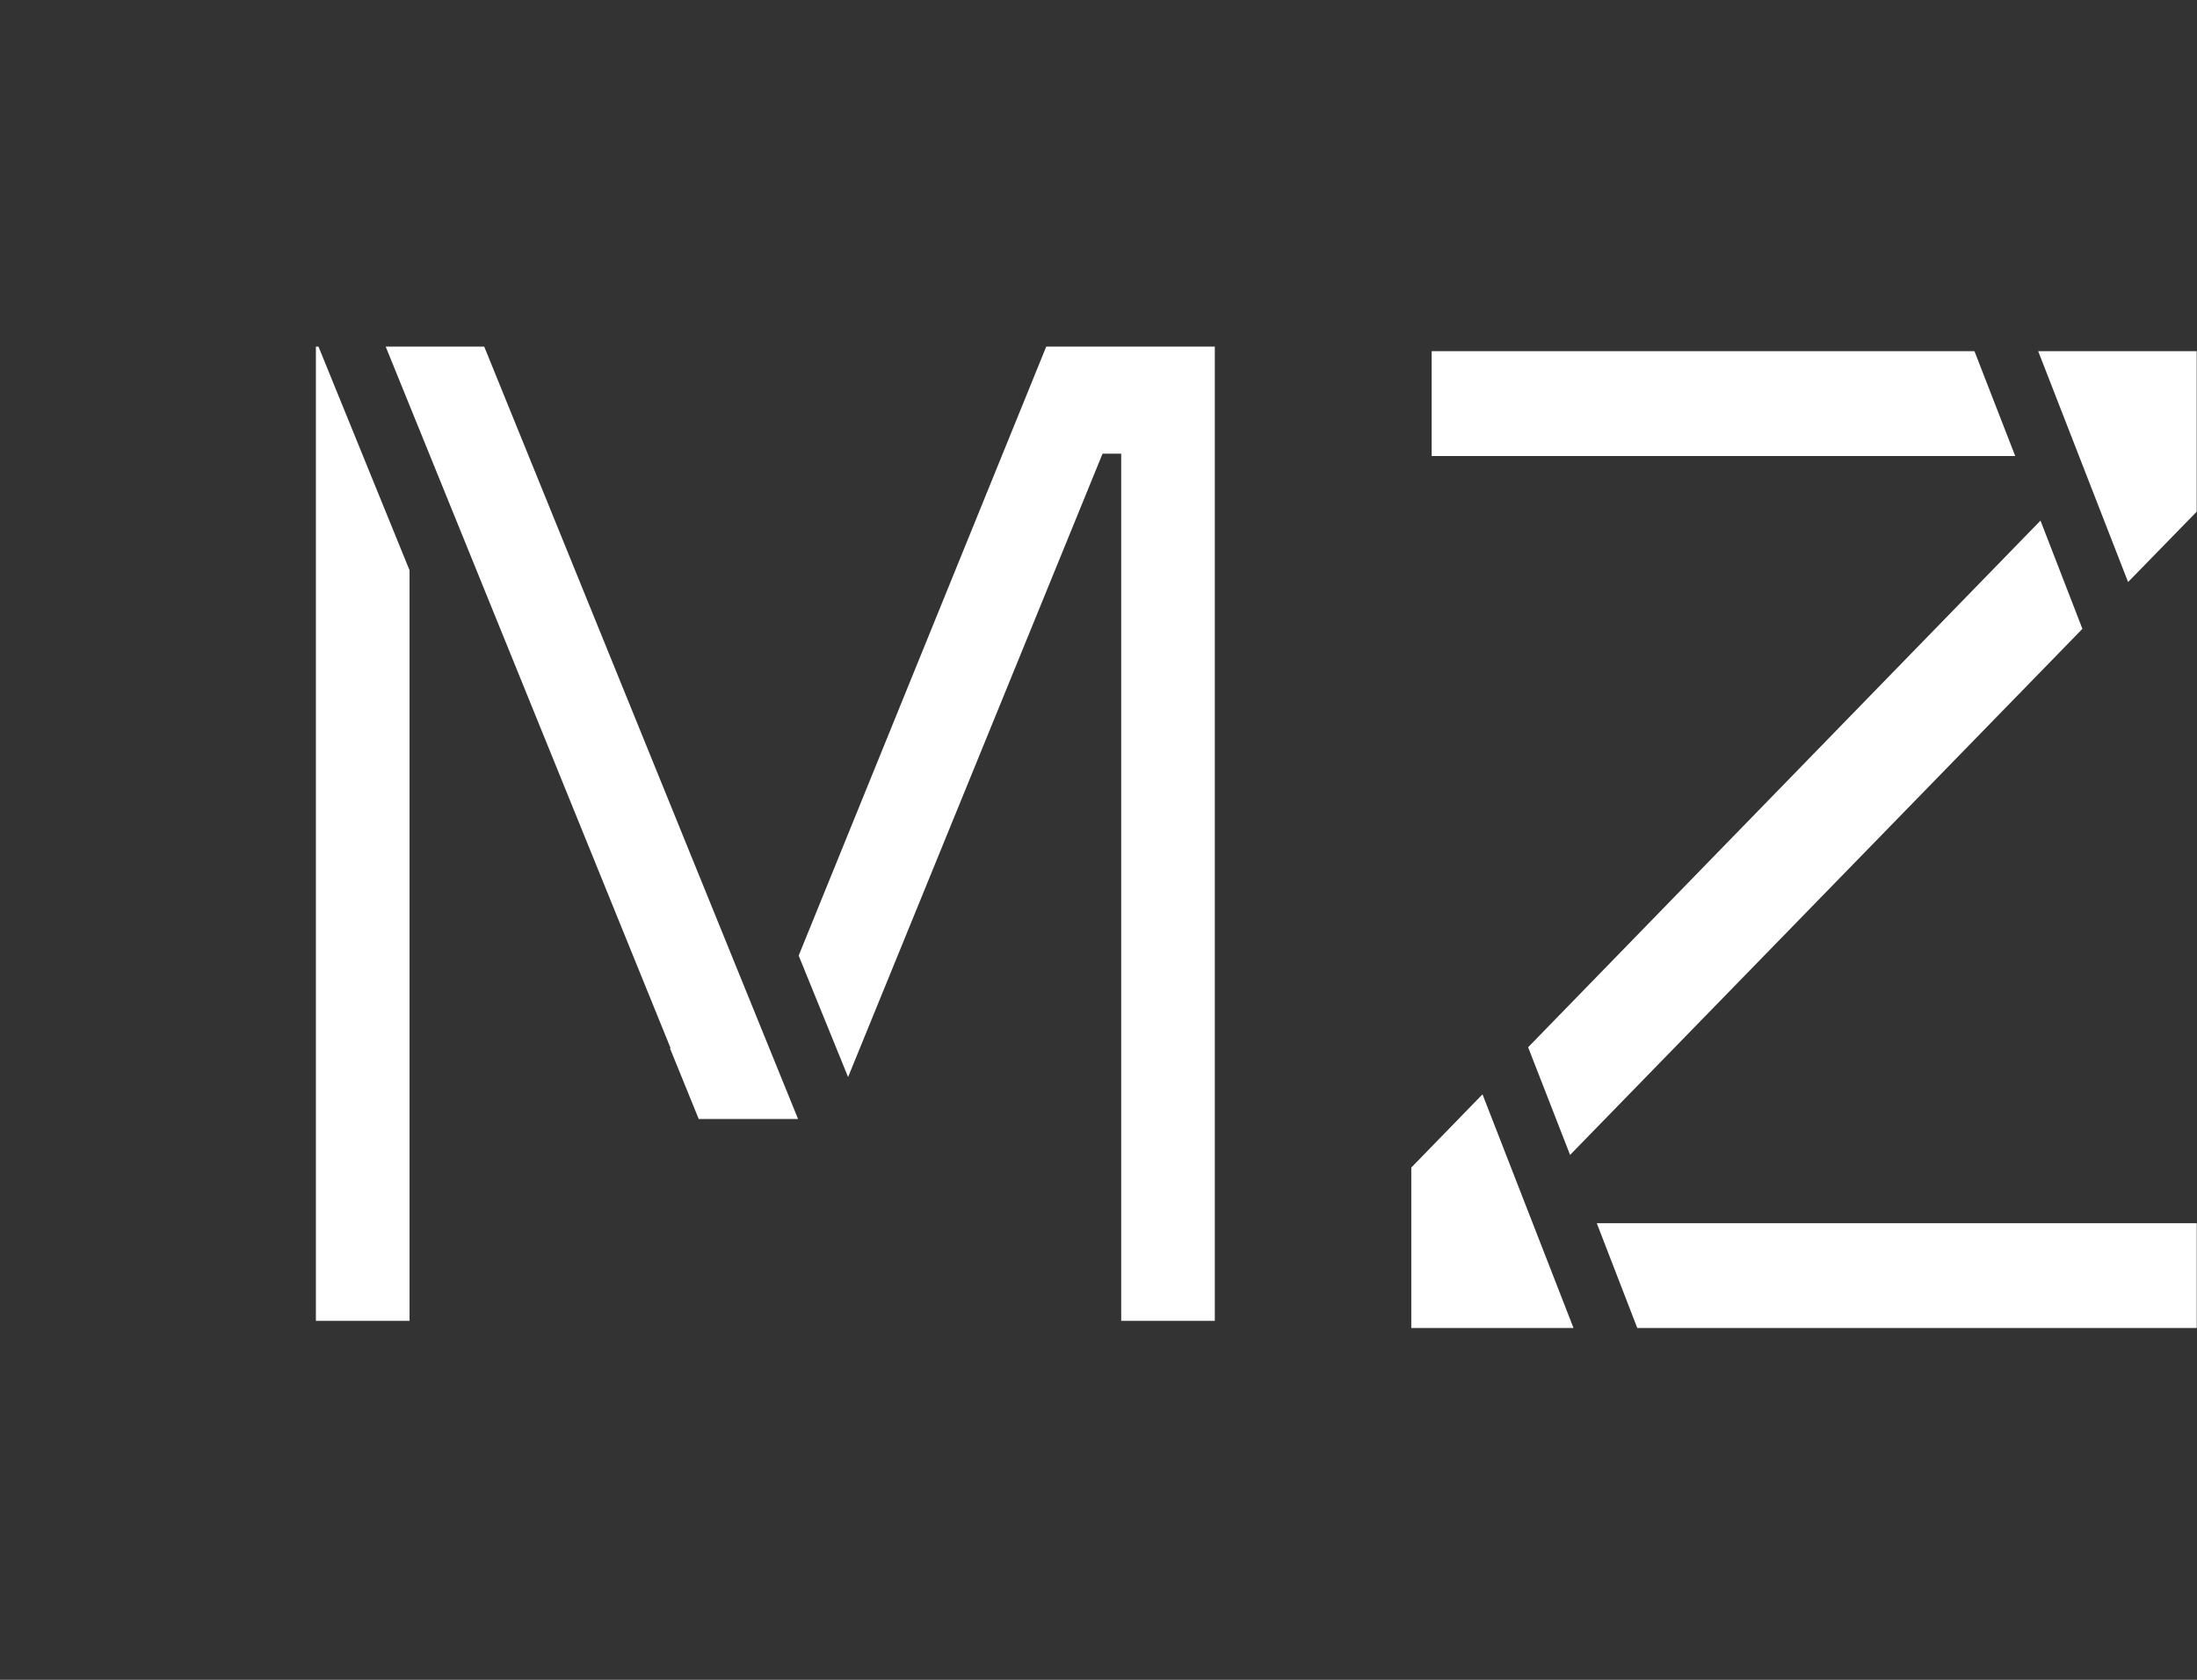
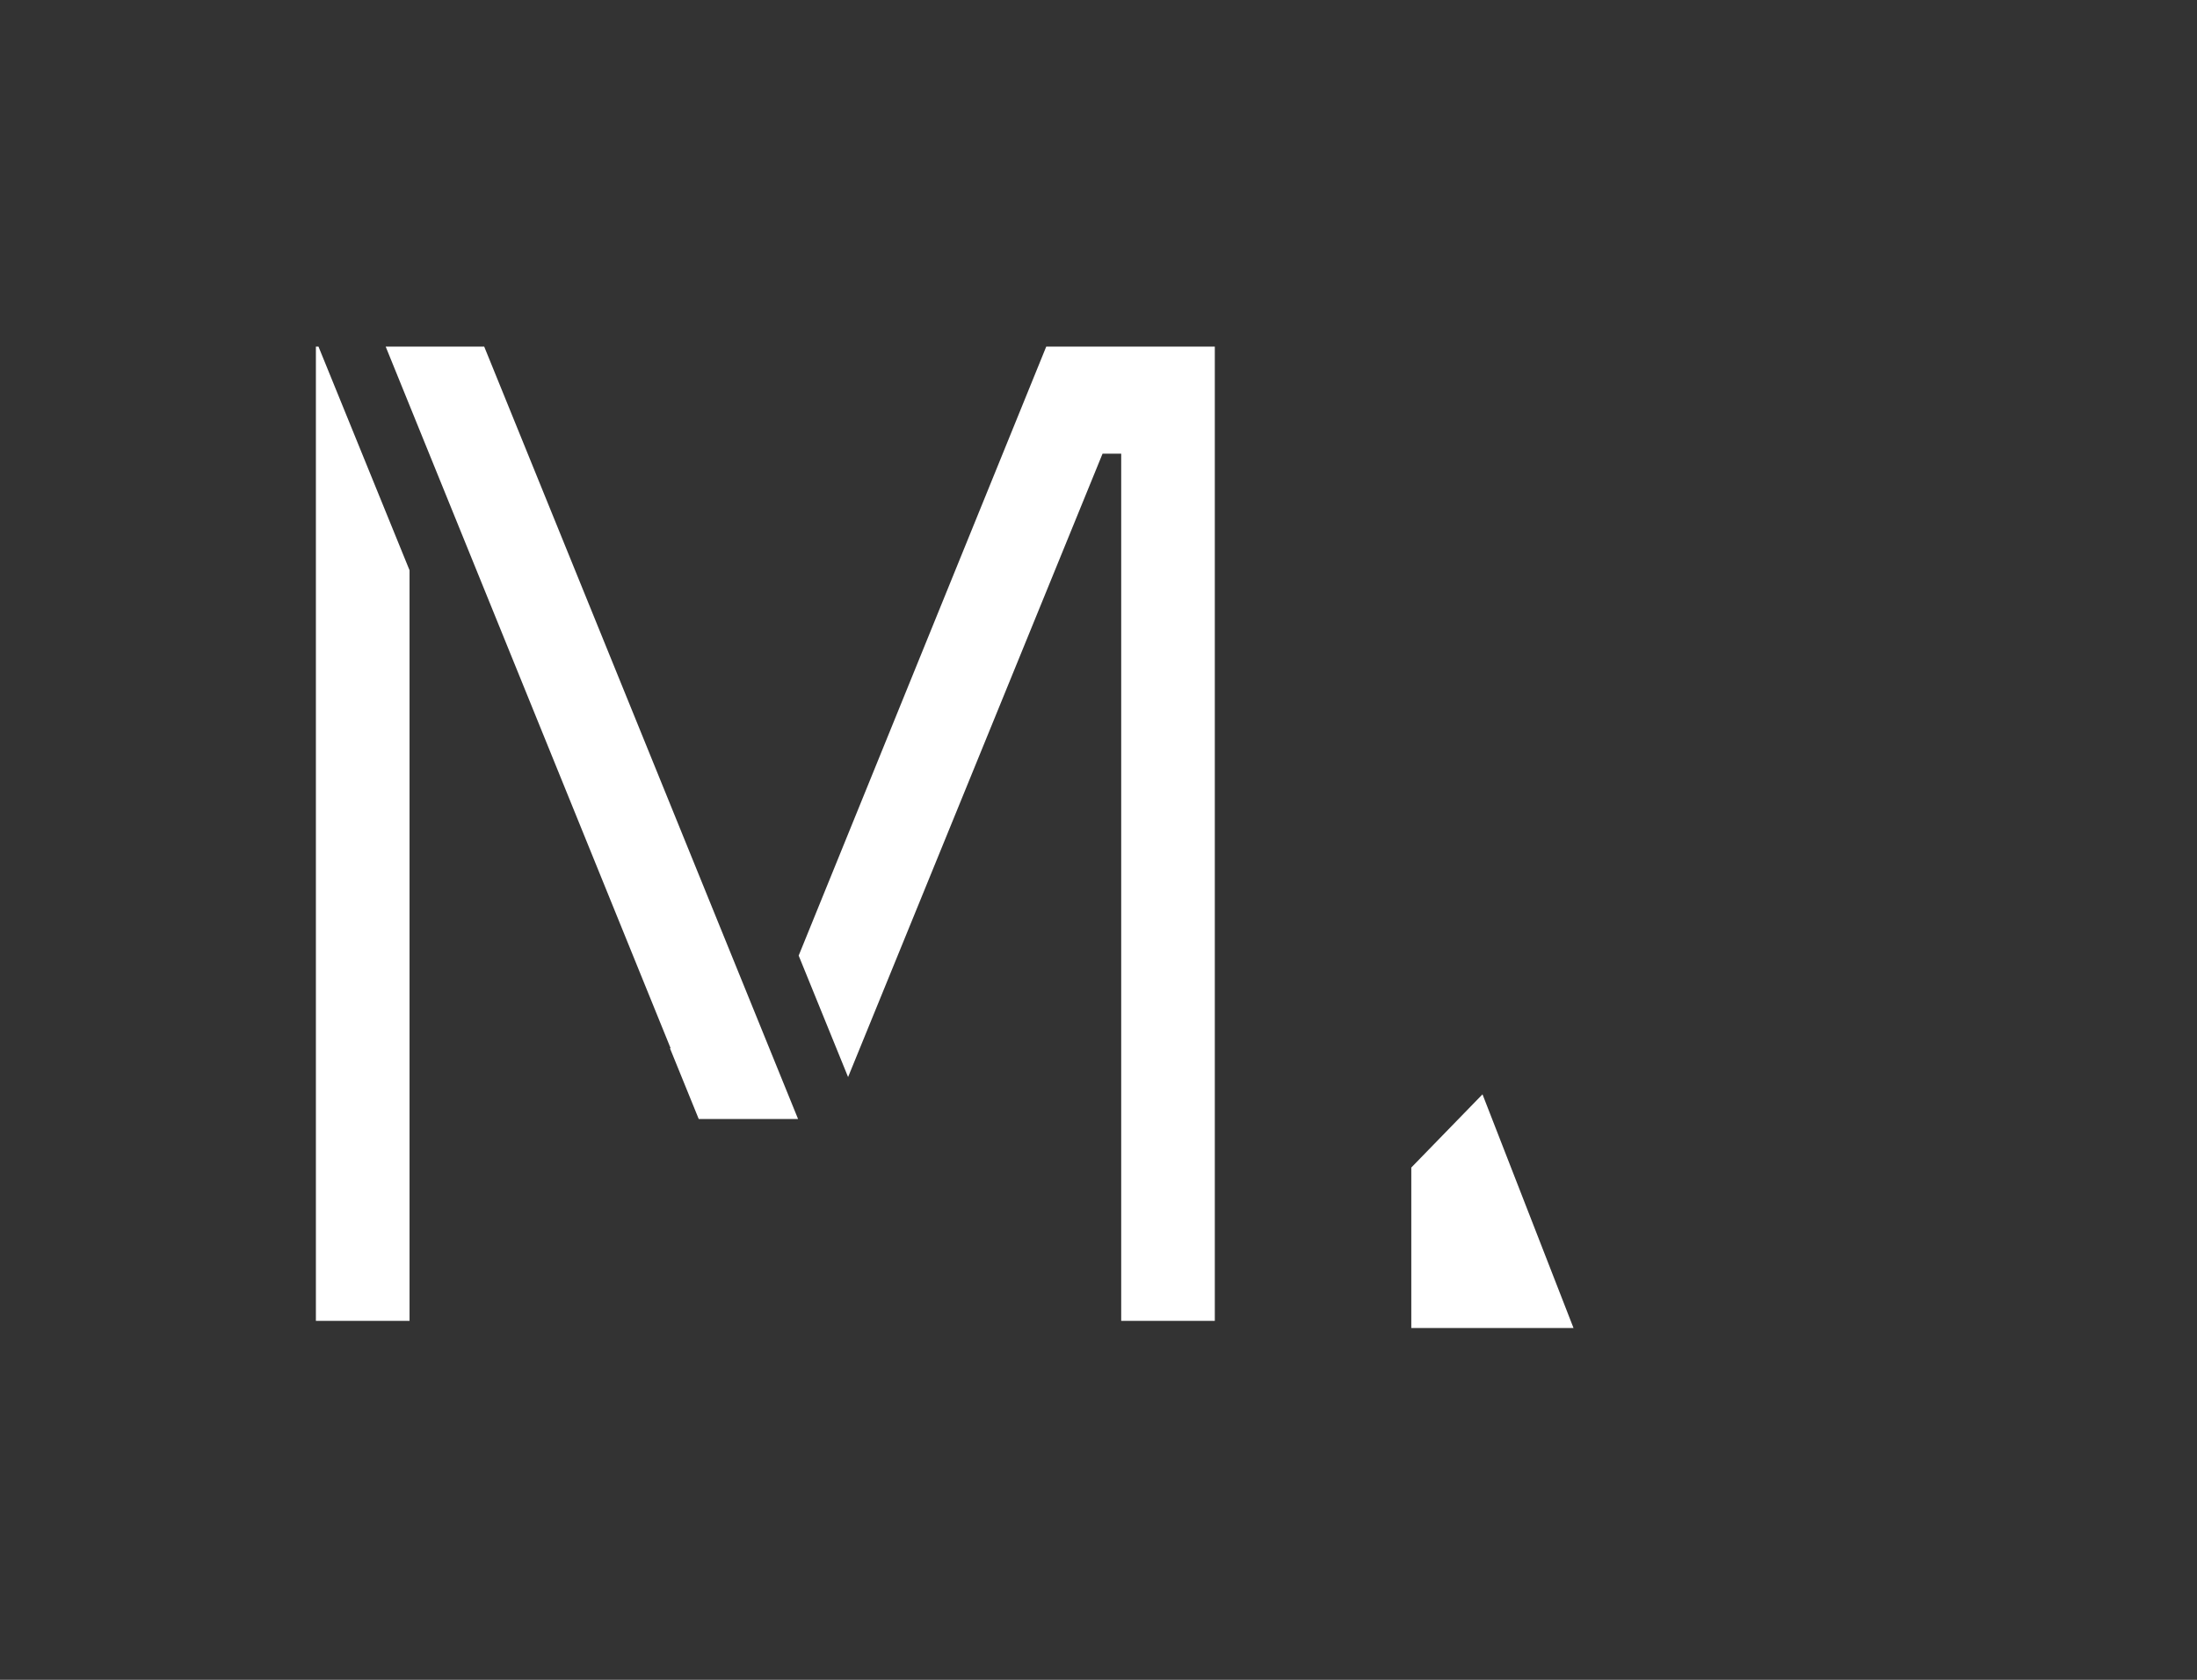
<svg xmlns="http://www.w3.org/2000/svg" fill="none" height="100%" overflow="visible" preserveAspectRatio="none" style="display: block;" viewBox="0 0 51 39" width="100%">
  <rect x="0" y="0" width="51" height="39" fill="#333333" stroke="none" />
  <g id="Group 7">
    <path d="M24.287 8.047L18.54 22.186L19.687 25.006L25.594 10.533H26.027V30.666H28.2V8.047H24.287Z" fill="white" id="Vector" />
    <path d="M7.393 8.047H7.333V30.666H9.507V13.24L7.393 8.047Z" fill="white" id="Vector_2" />
    <path d="M11.24 8.047H8.953L15.566 24.333L15.553 24.34L16.22 25.98H18.526L11.24 8.047Z" fill="white" id="Vector_3" />
-     <path d="M45.834 8.153H33.234V10.587H46.78L45.834 8.153Z" fill="white" id="Vector_4" />
-     <path d="M47.367 12.087L35.473 24.314L36.447 26.814L48.34 14.6L47.367 12.087Z" fill="white" id="Vector_5" />
-     <path d="M47.313 8.153L49.4 13.513L50.993 11.88V8.153H47.313Z" fill="white" id="Vector_6" />
    <path d="M34.414 25.407L32.761 27.107V30.833H36.527L34.414 25.407Z" fill="white" id="Vector_7" />
-     <path d="M38.007 30.833H50.994V28.4H37.067L38.007 30.833Z" fill="white" id="Vector_8" />
    <g id="Vector_9">
</g>
  </g>
</svg>